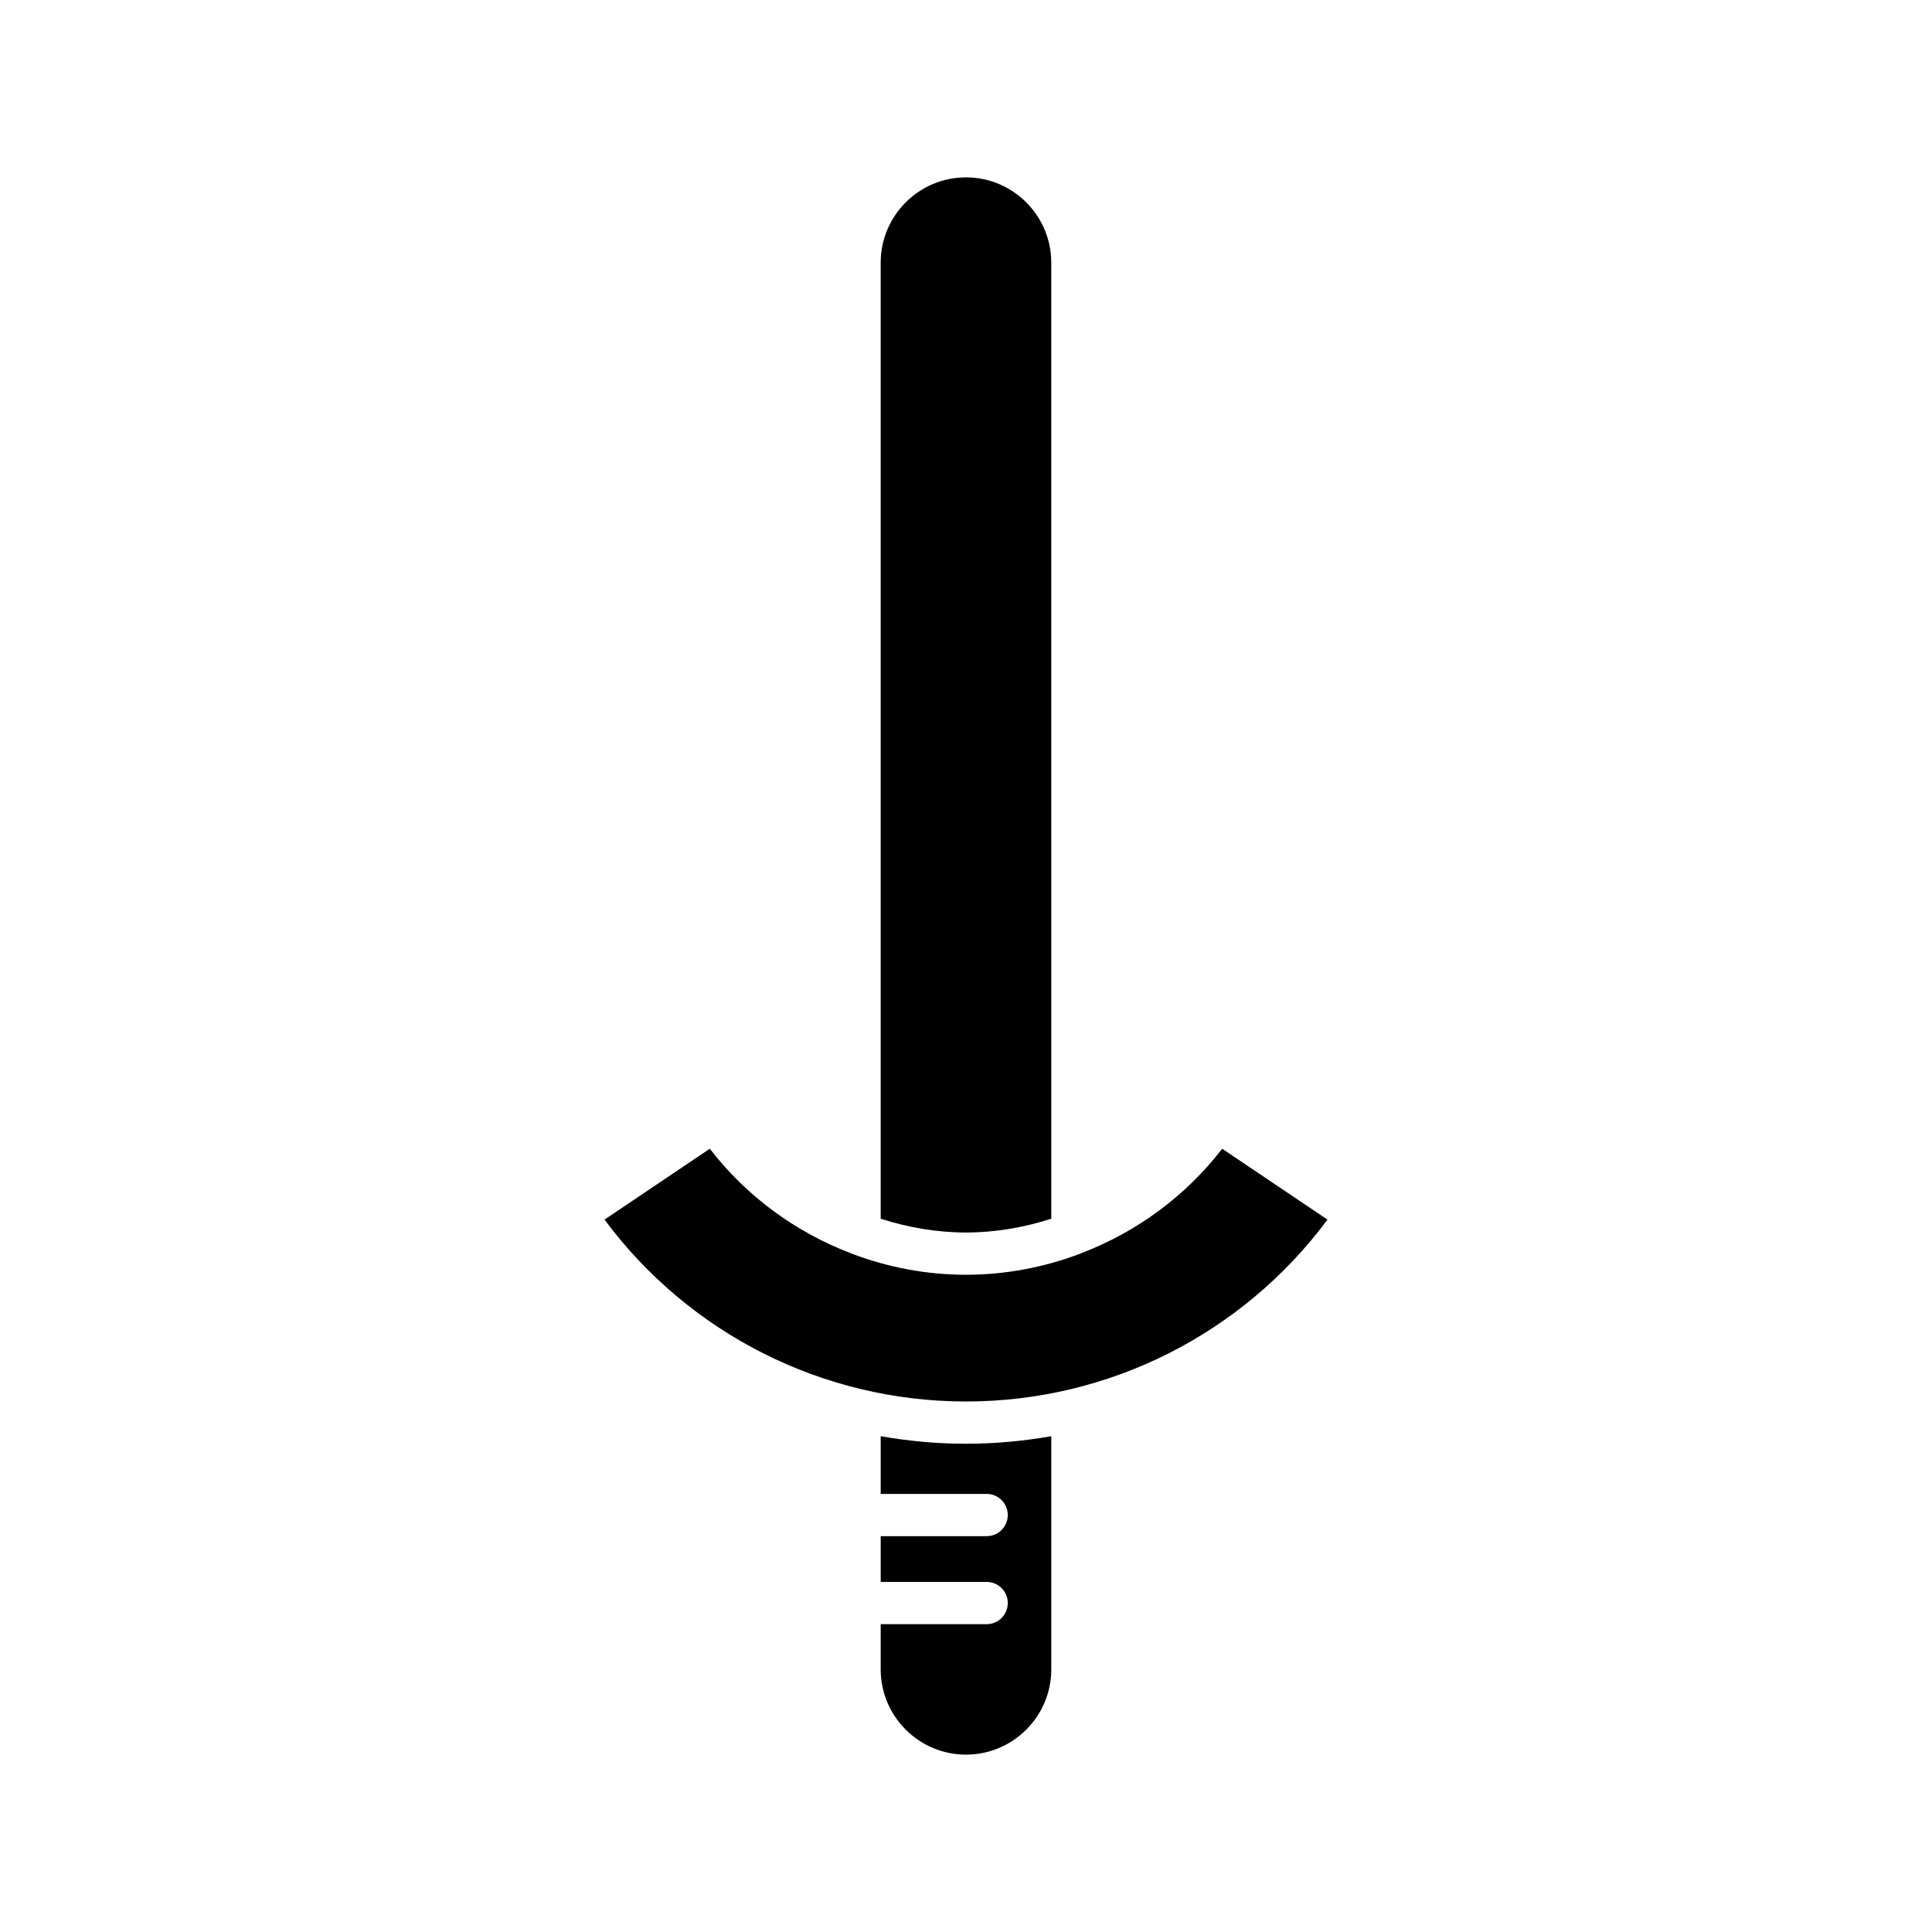
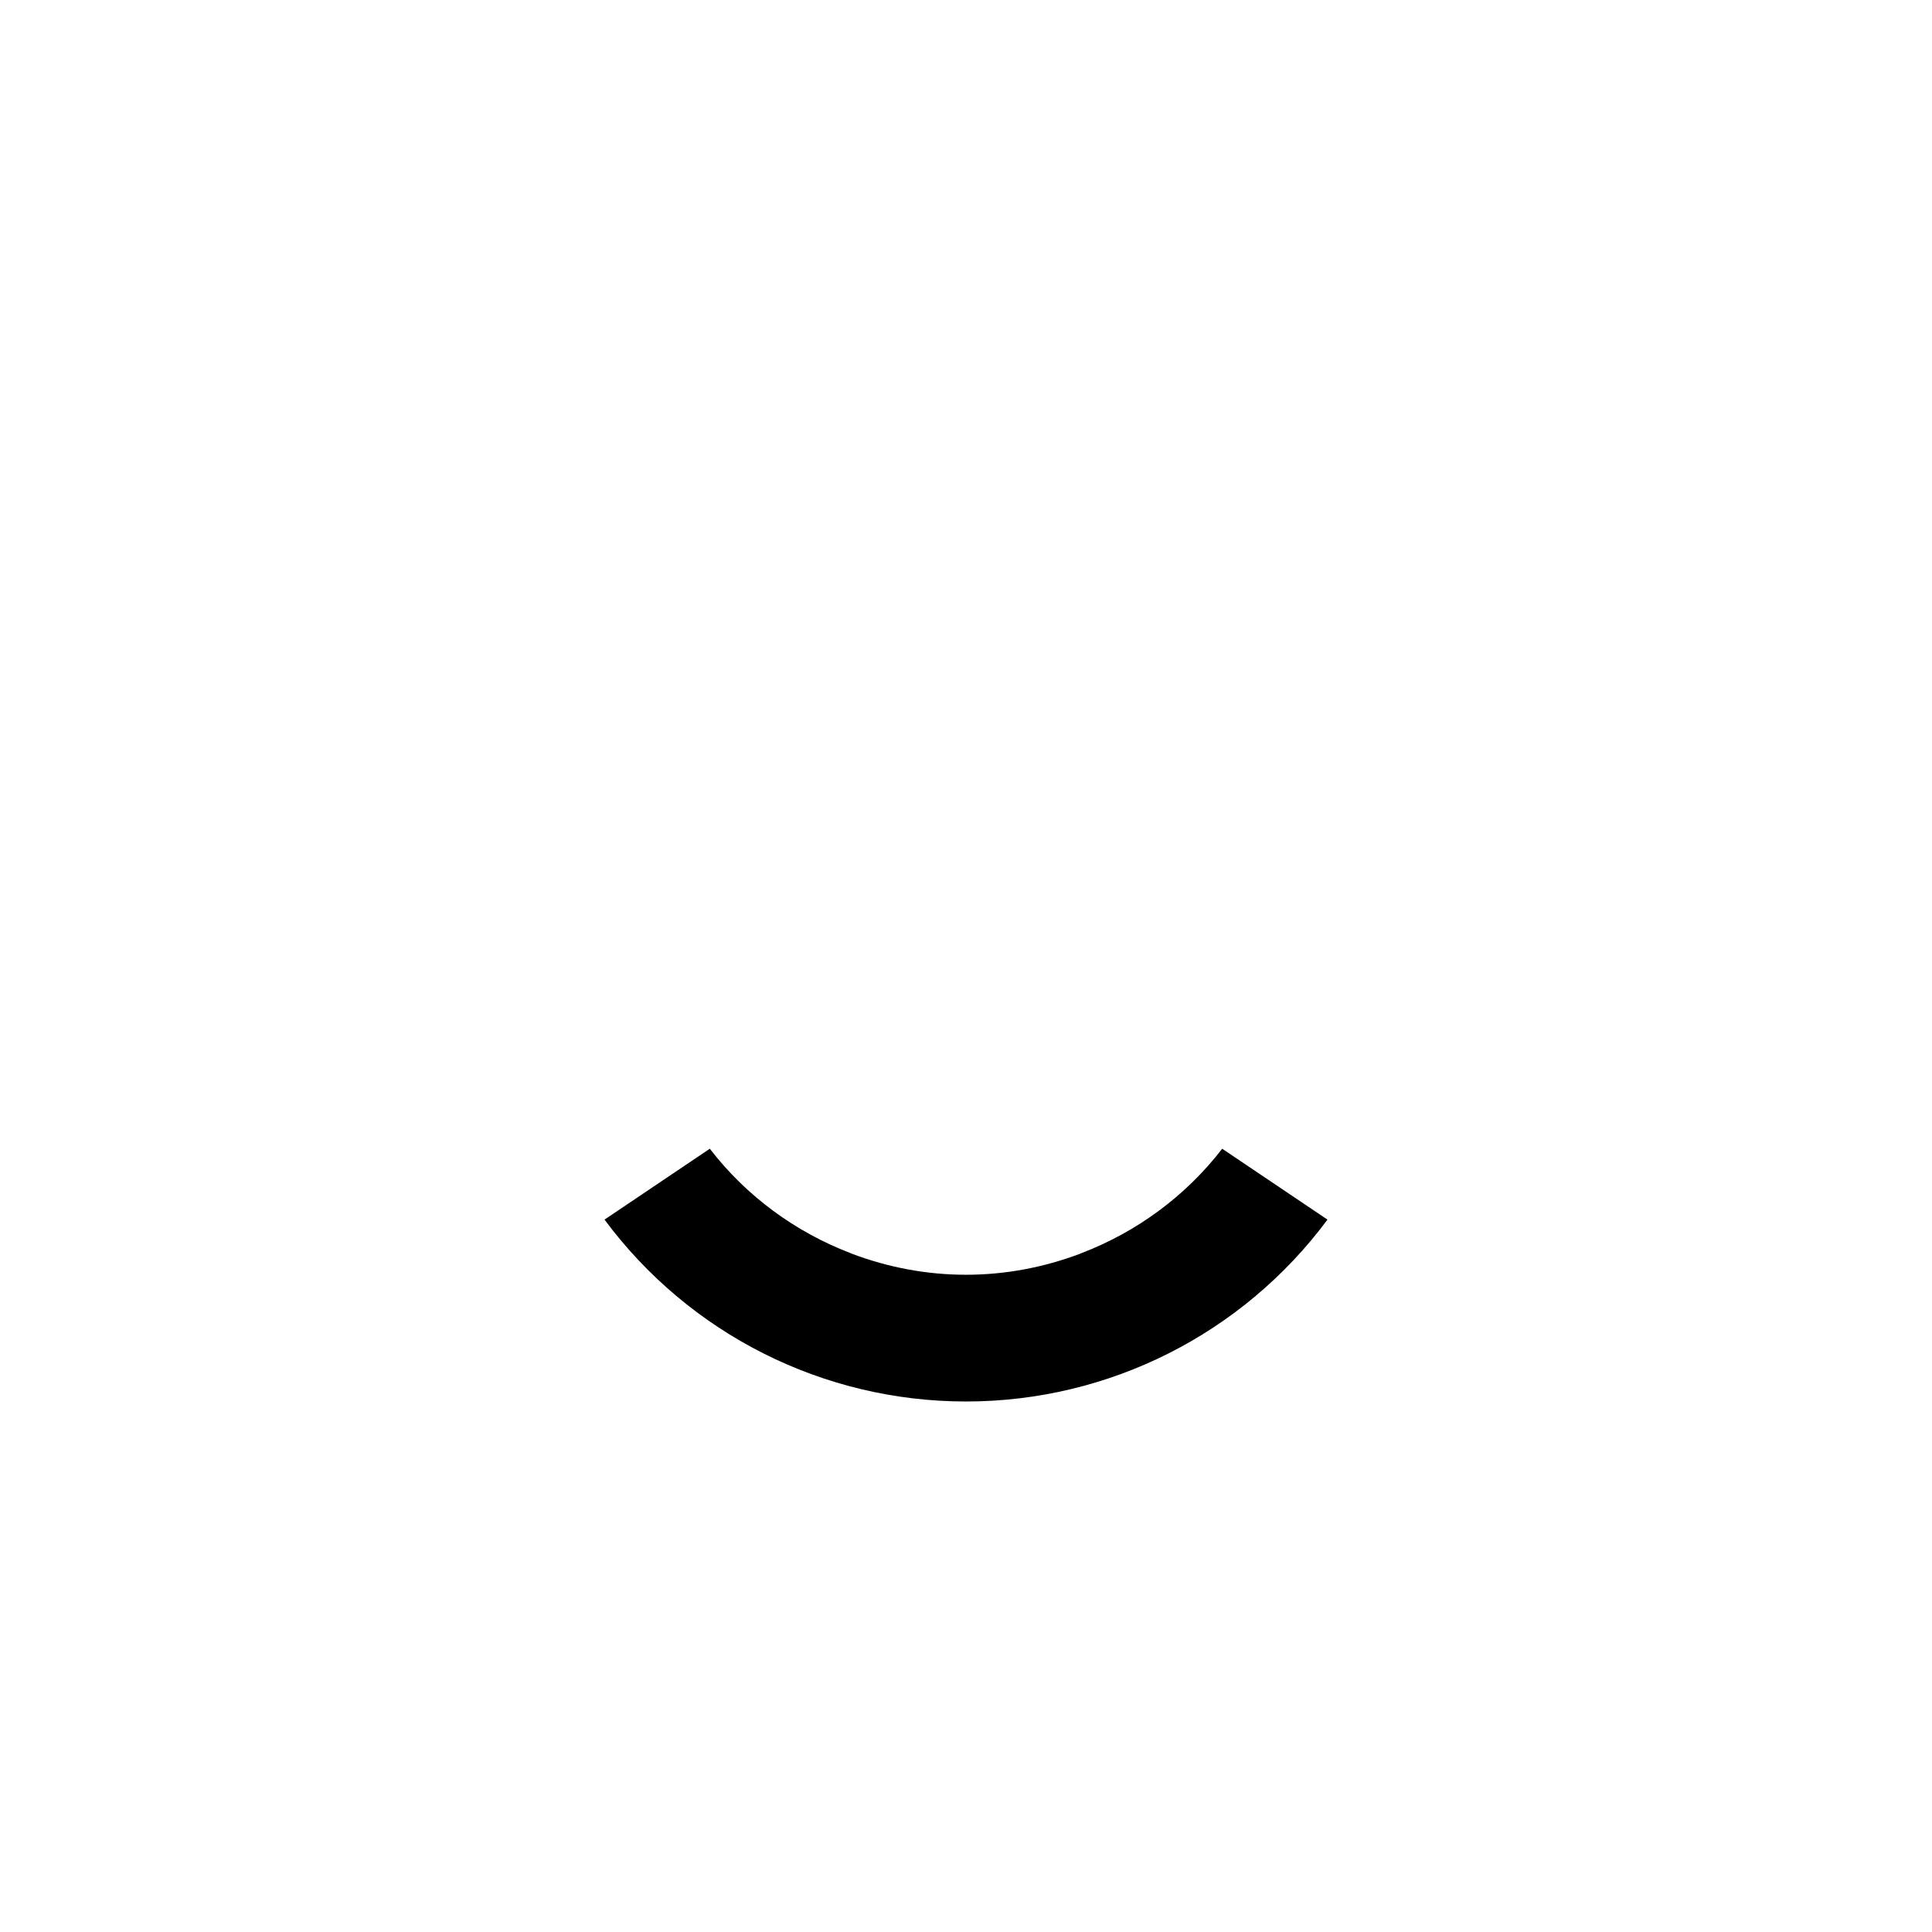
<svg xmlns="http://www.w3.org/2000/svg" fill="#000000" width="800px" height="800px" version="1.1" viewBox="144 144 512 512">
  <g>
-     <path d="m405.47 574.42h-28.078v11.973c0 12.465 10.141 22.605 22.605 22.605s22.605-10.141 22.605-22.605v-61.785c-7.394 1.297-14.949 2-22.602 2-7.656 0-15.207-0.703-22.605-2v15.293h28.078c3.094 0 5.598 2.504 5.598 5.598s-2.504 5.598-5.598 5.598h-28.078v12.129h28.078c3.094 0 5.598 2.504 5.598 5.598-0.004 3.094-2.504 5.598-5.602 5.598z" />
-     <path d="m377.39 213.61v253.37c7.227 2.305 14.809 3.648 22.605 3.648s15.379-1.344 22.605-3.648l-0.004-253.37c0-12.465-10.141-22.605-22.605-22.605-12.461 0-22.602 10.141-22.602 22.605z" />
    <path d="m400 515.41c37.906 0 73.309-17.914 95.797-48.199l-27.906-18.785c-9.742 12.633-22.691 22.066-37.25 27.648-0.184 0.09-0.359 0.164-0.551 0.234-9.492 3.562-19.648 5.516-30.09 5.516-10.445 0-20.598-1.949-30.094-5.516-0.191-0.07-0.367-0.145-0.551-0.234-14.555-5.578-27.508-15.016-37.25-27.648l-27.906 18.785c22.492 30.285 57.895 48.199 95.801 48.199z" />
  </g>
</svg>